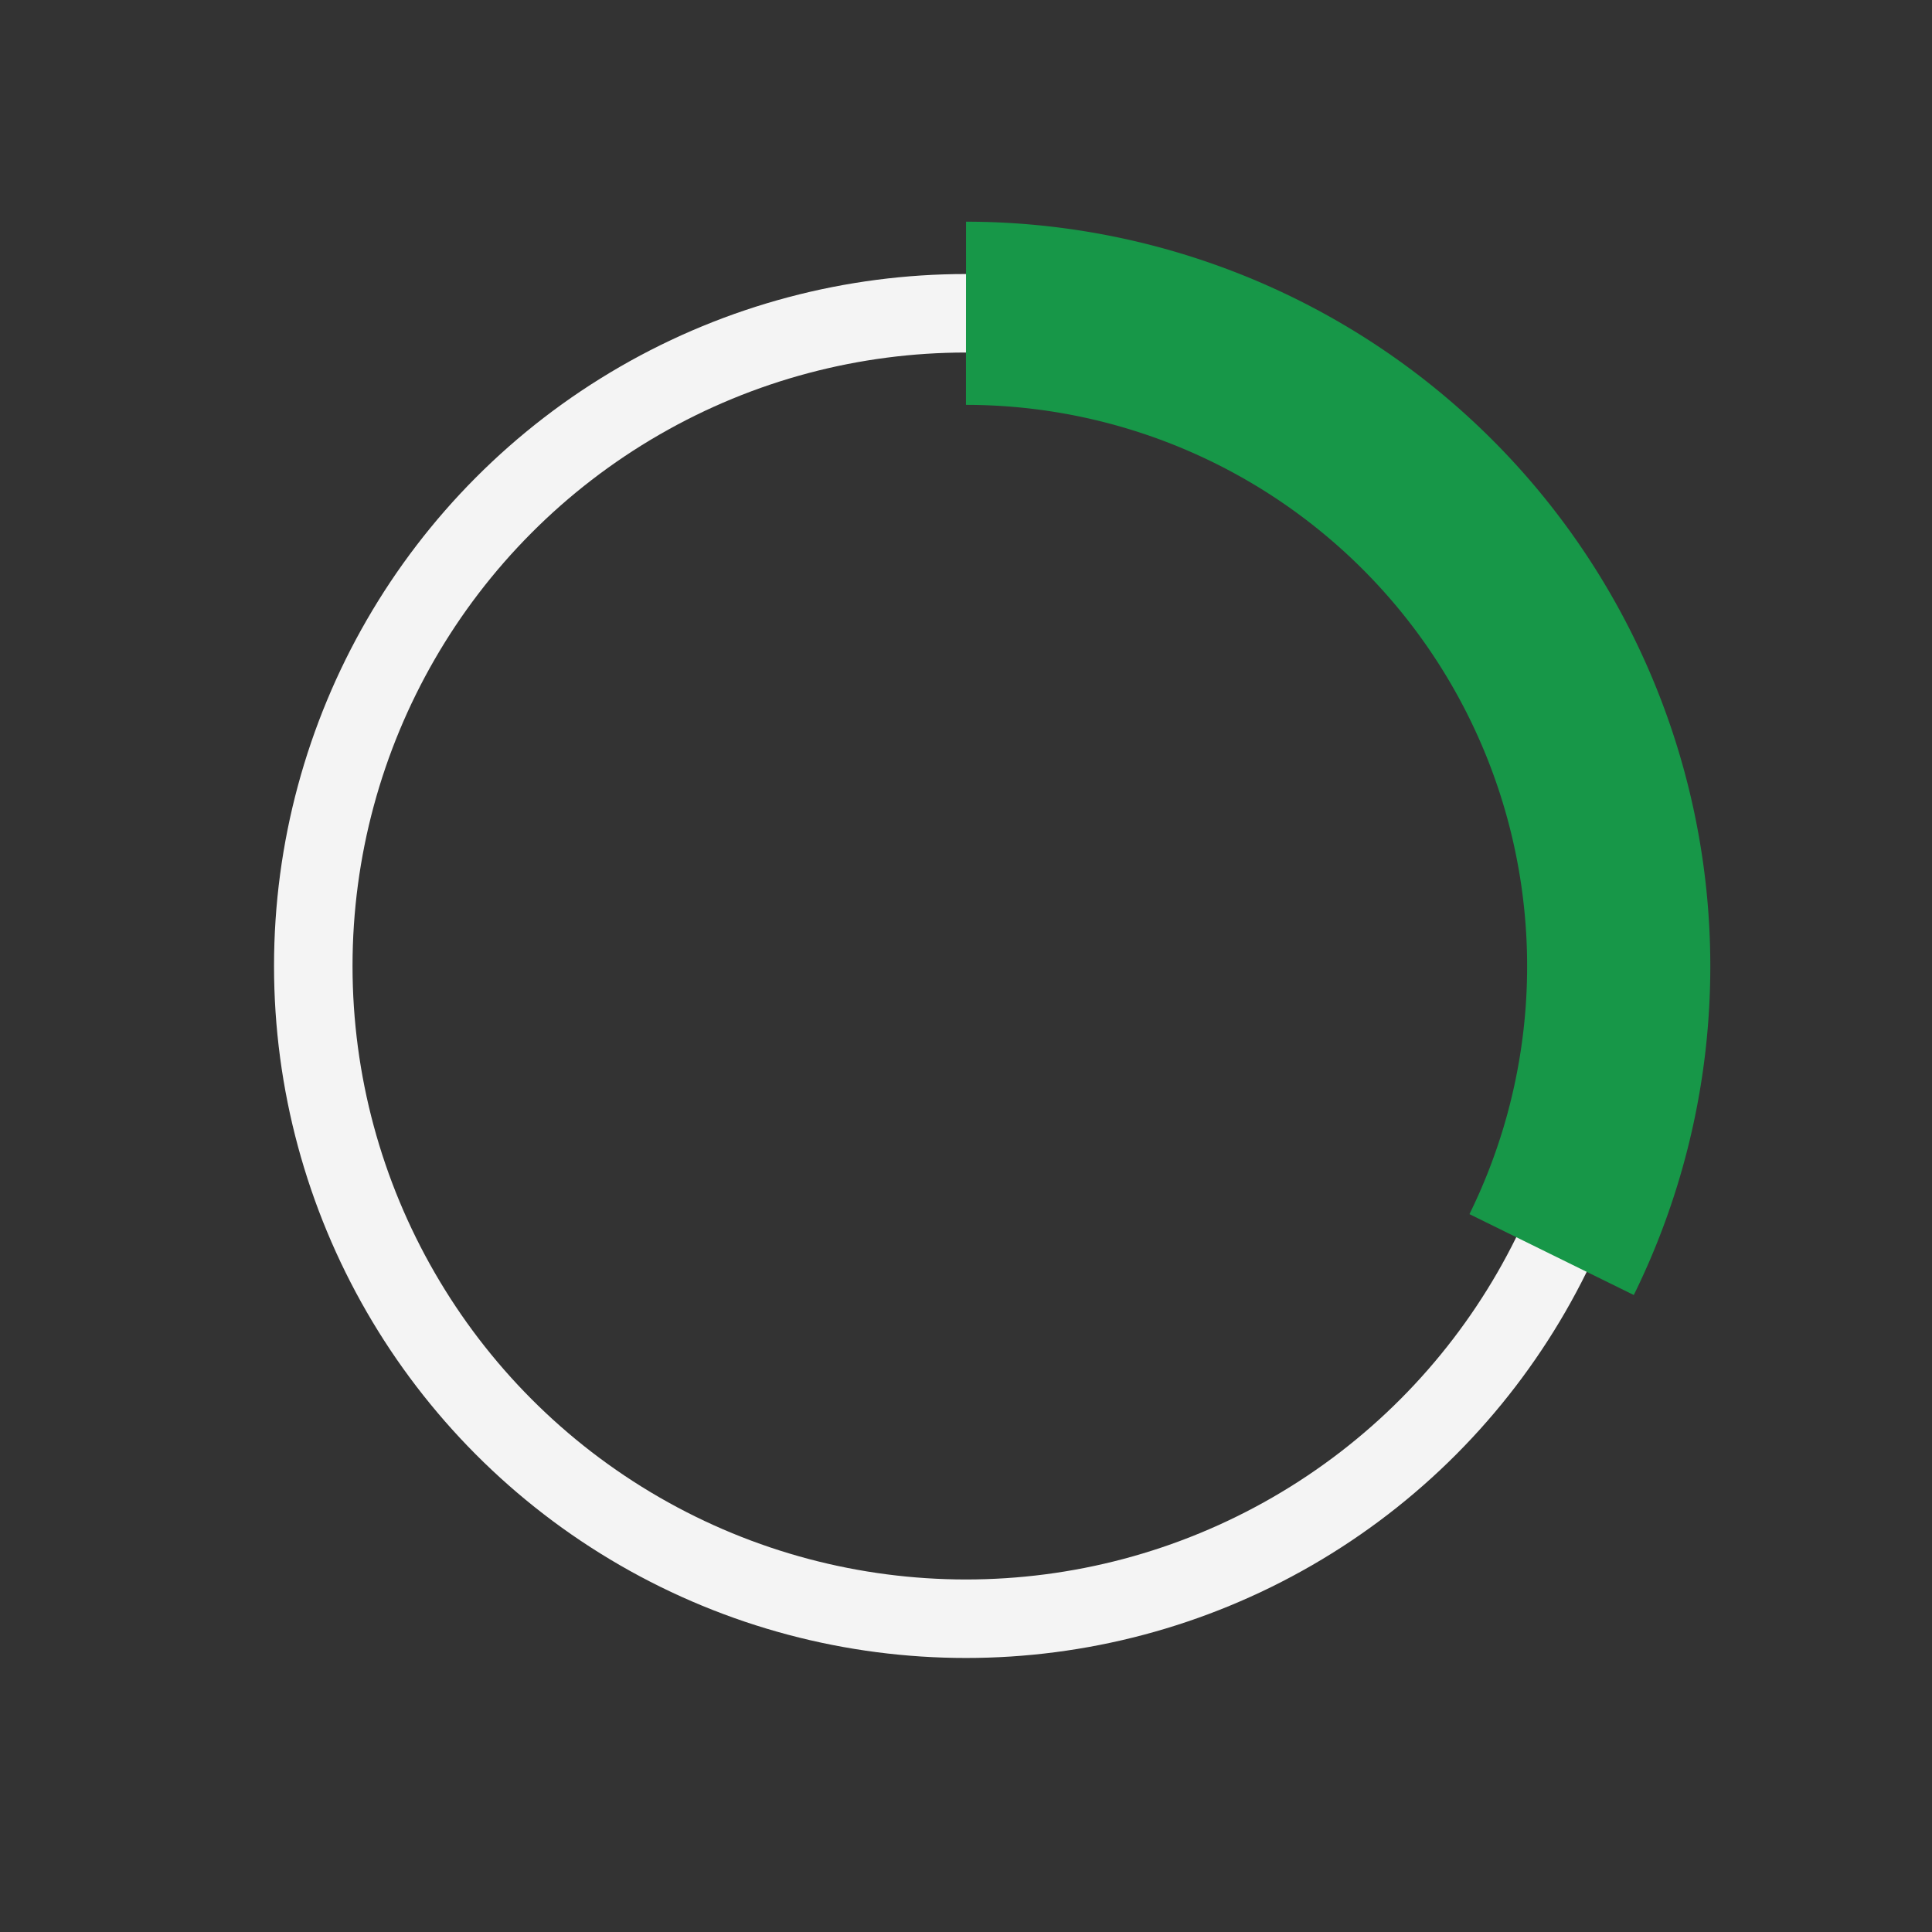
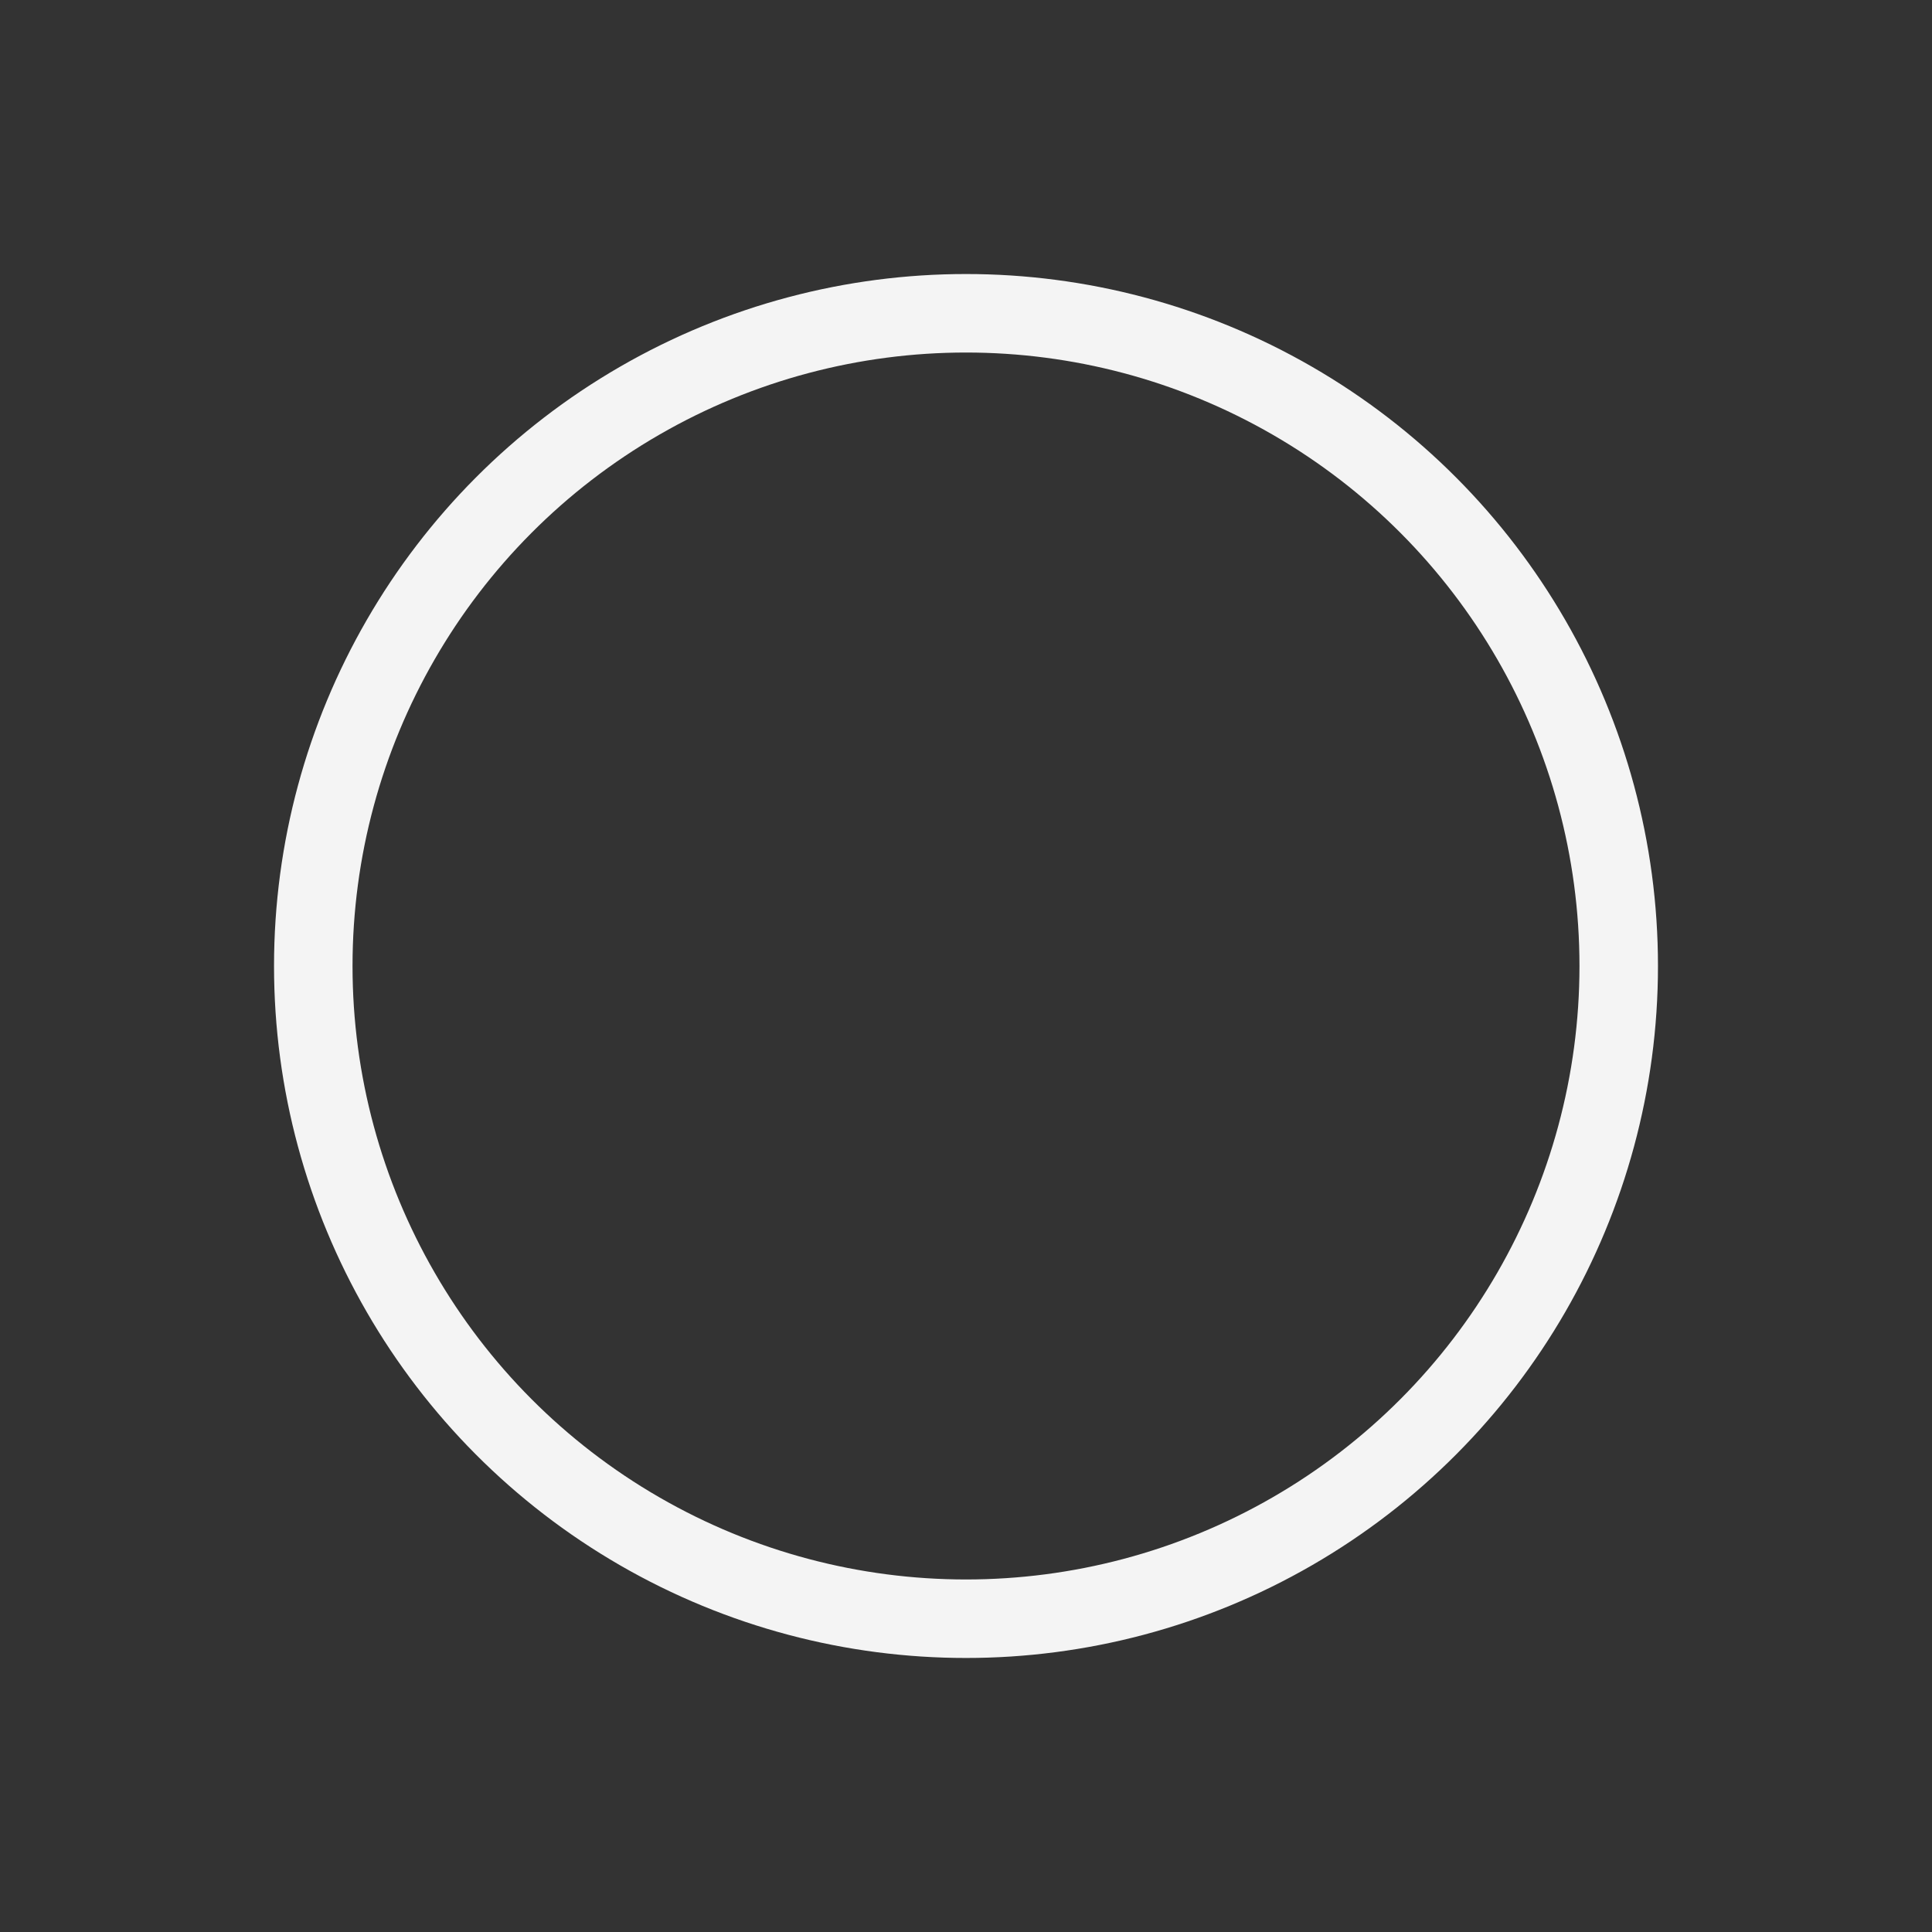
<svg xmlns="http://www.w3.org/2000/svg" id="Layer_1" data-name="Layer 1" viewBox="0 0 369.16 369.16">
  <rect x="0" y="0" width="369.16" height="369.16" fill="#333333" stroke="none" />
  <circle cx="184.58" cy="184.58" r="124.72" fill="none" stroke="#f4f4f4" stroke-width="15" />
-   <path d="M296.48,239.72A124.77,124.77,0,0,0,184.58,59.86" fill="none" stroke="#179748" stroke-miterlimit="10" stroke-width="35" />
</svg>